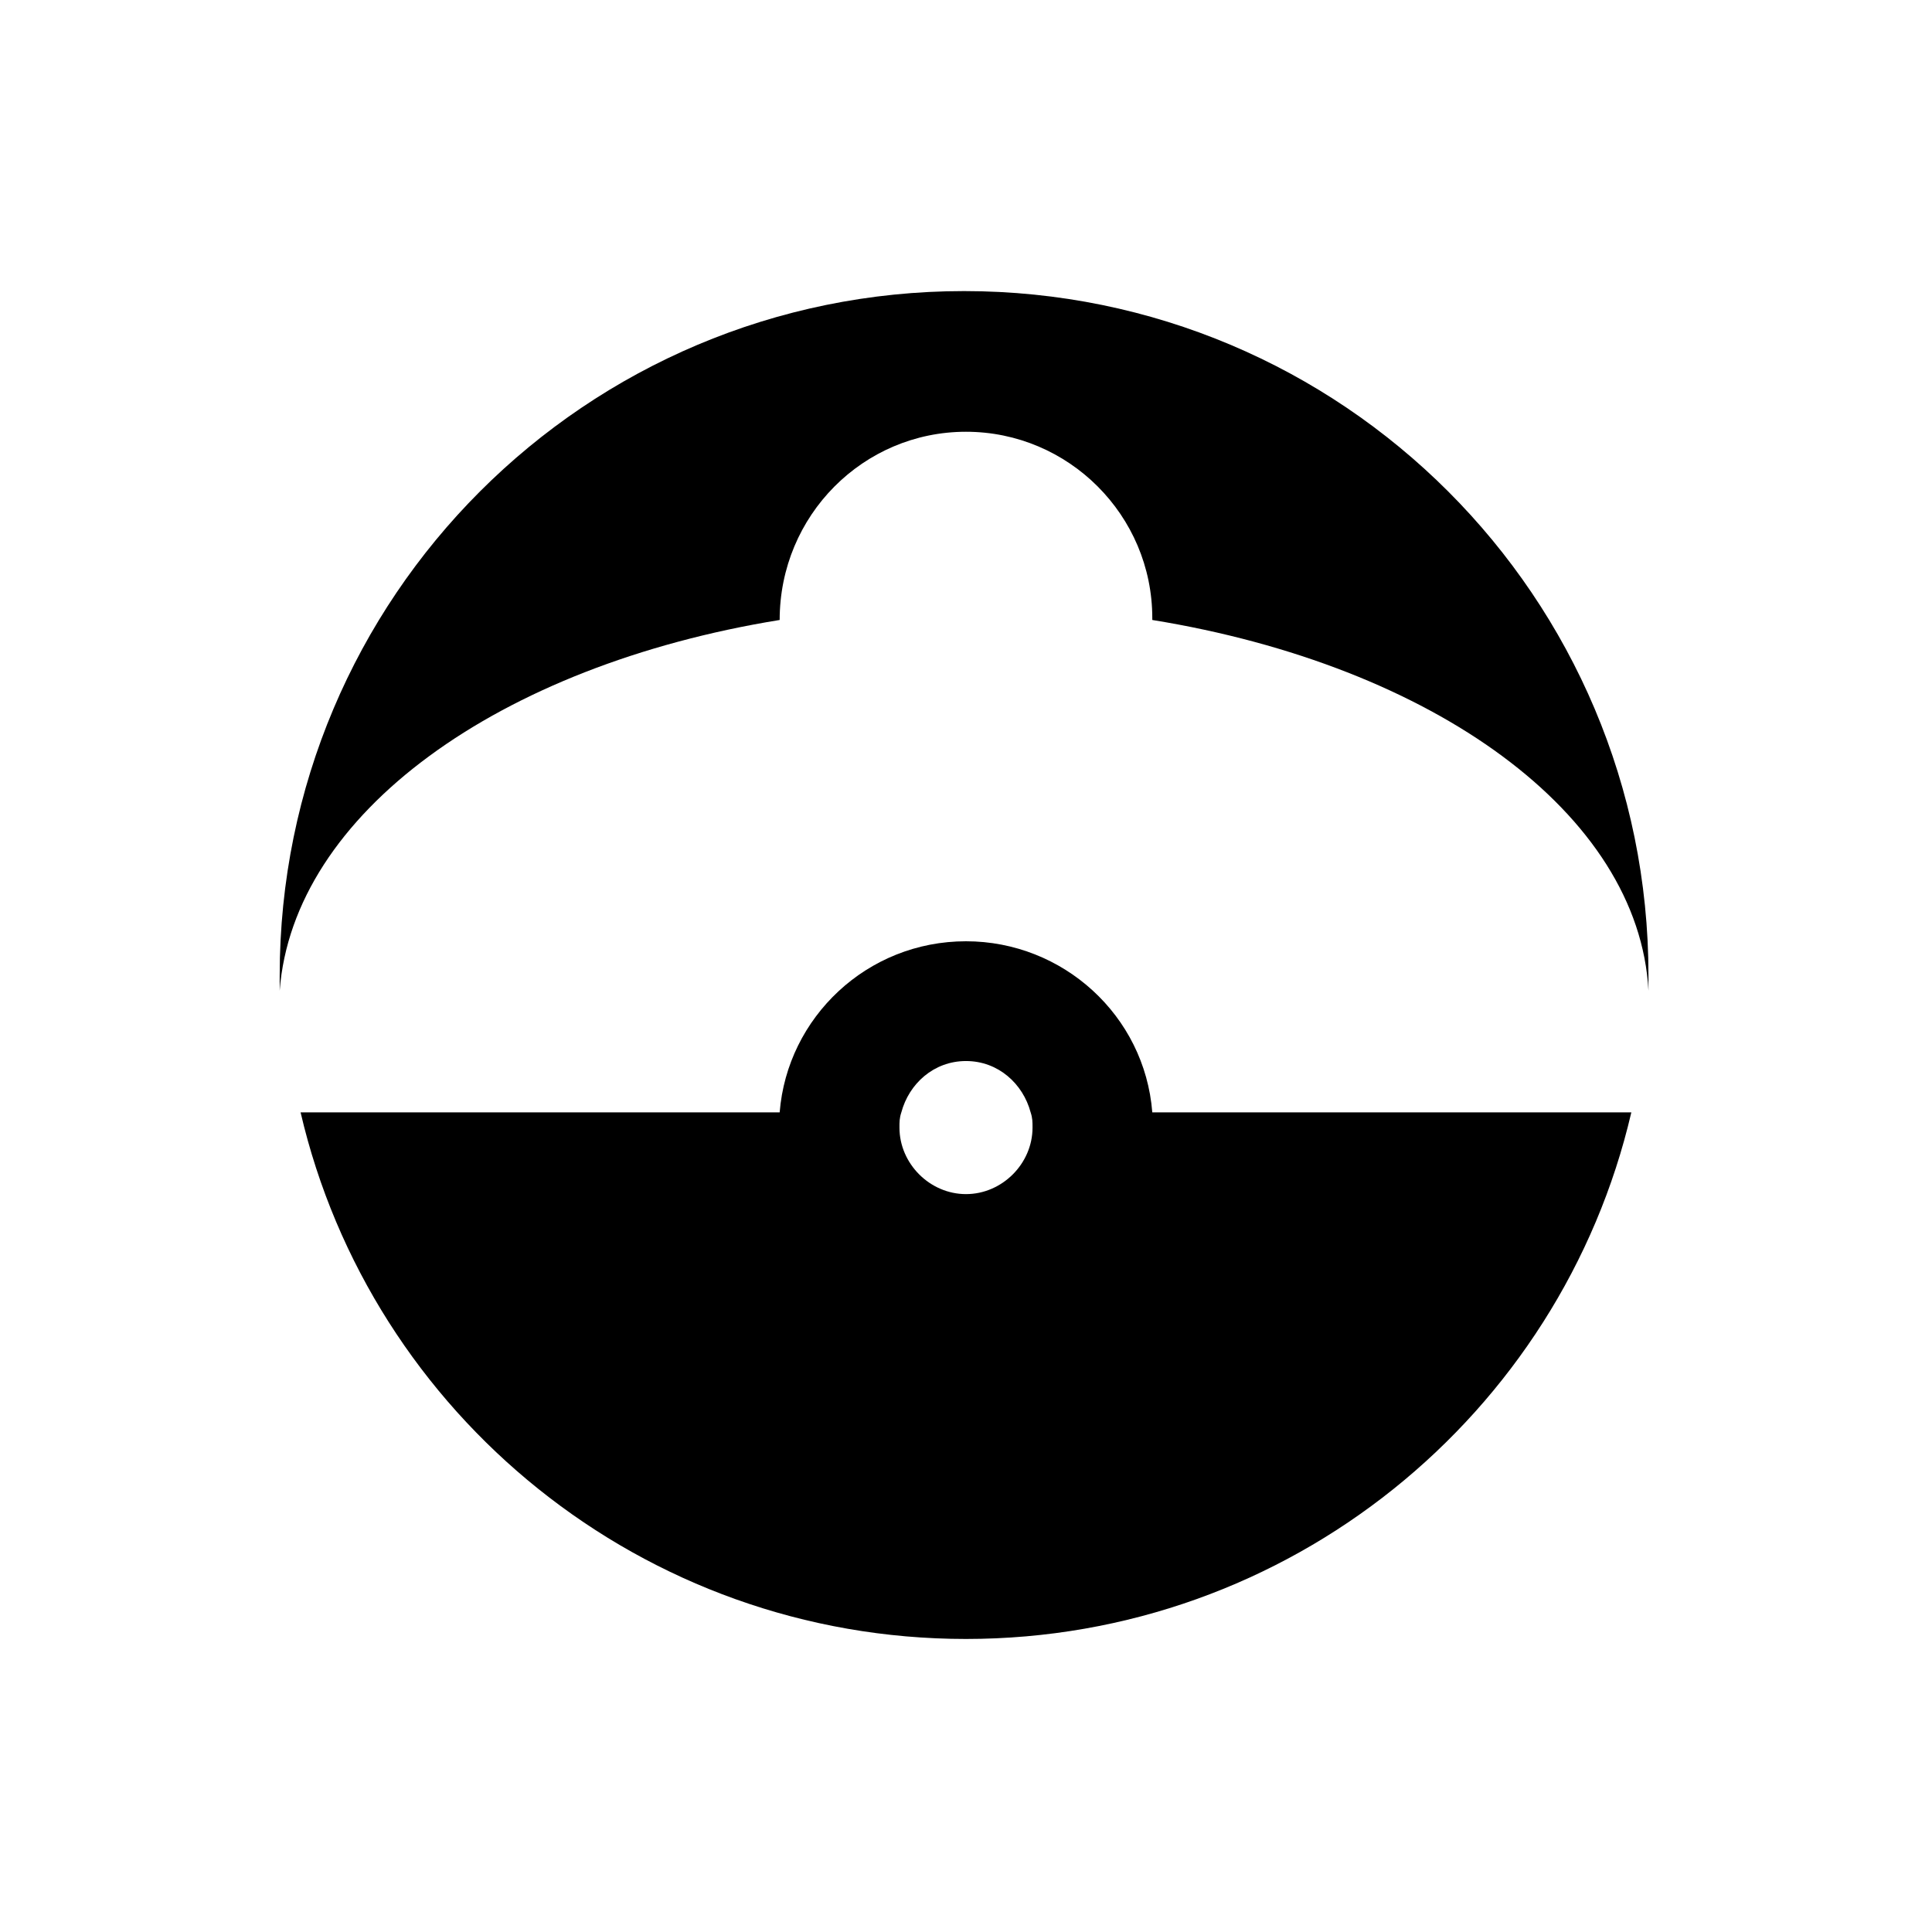
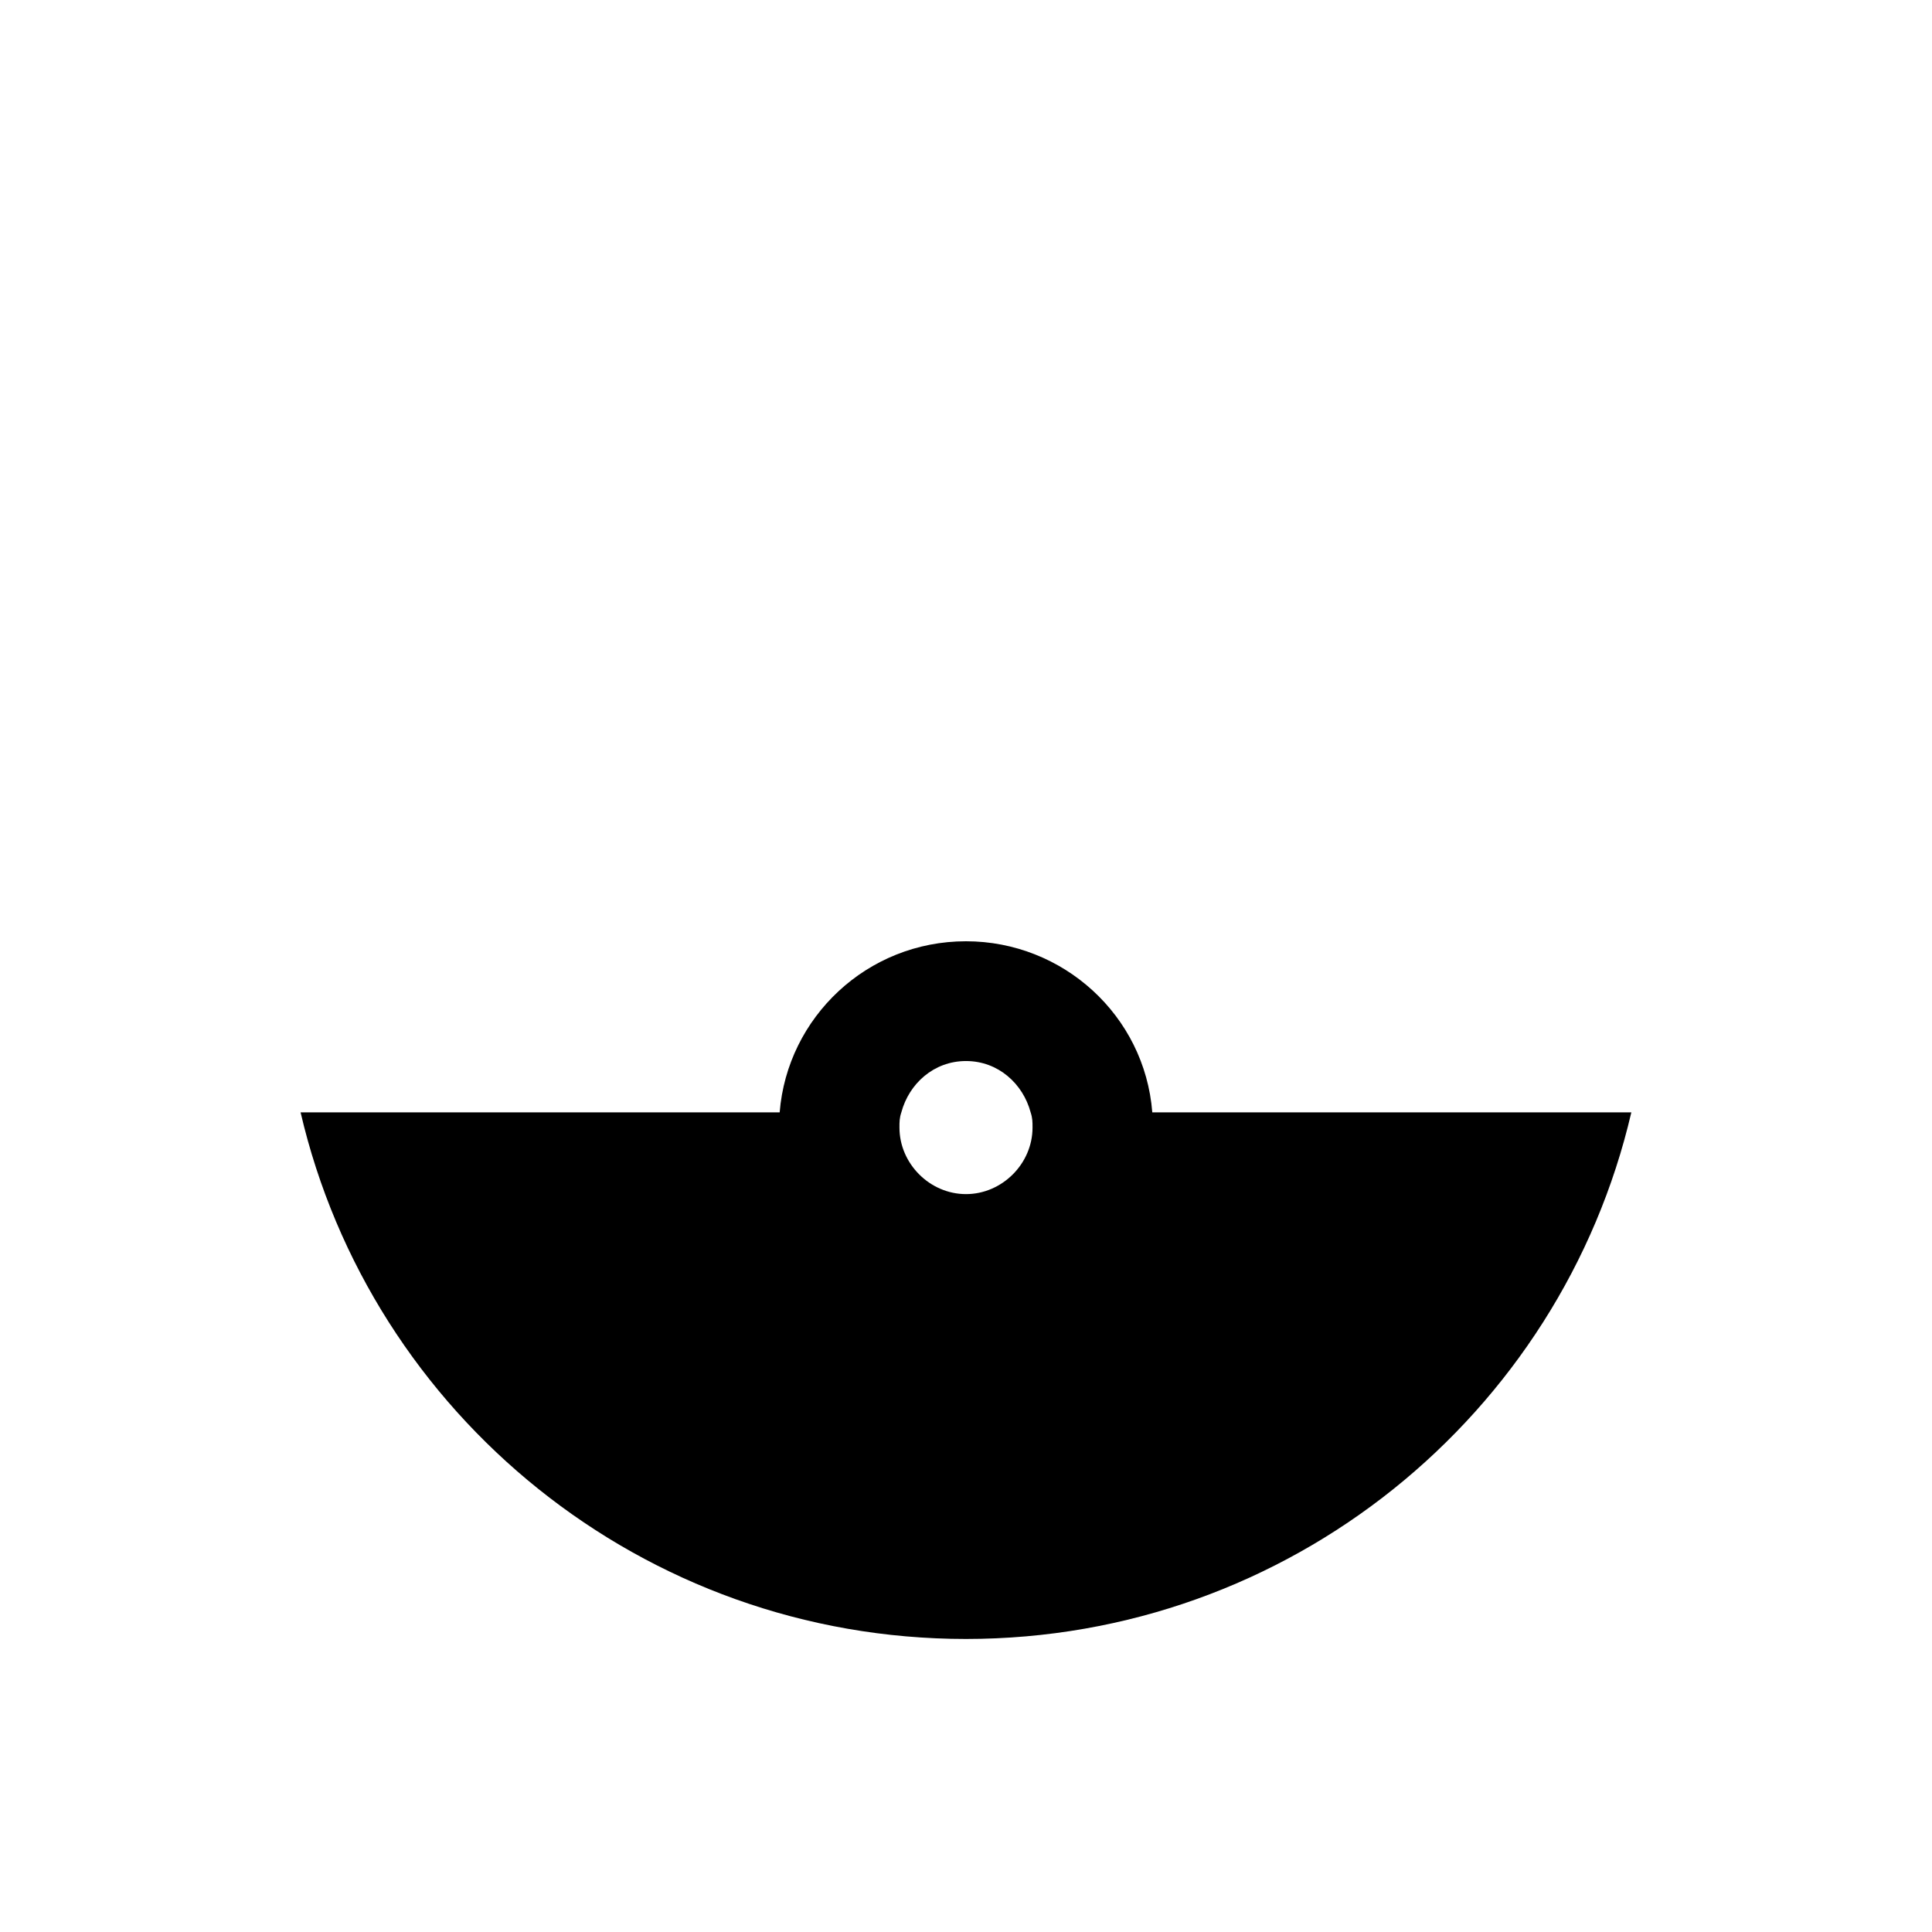
<svg xmlns="http://www.w3.org/2000/svg" fill="#000000" width="800px" height="800px" version="1.1" viewBox="144 144 512 512">
  <g>
-     <path d="m350.62 308.3v0c0-27.711 22.168-49.879 49.375-49.879s49.375 22.168 49.375 49.375v0.504c74.562 12.094 128.97 51.391 131.49 98.242v-4.031c0-100.26-81.113-181.37-181.37-181.37-100.26 0-181.37 81.113-181.37 181.37v4.031c3.523-46.852 57.938-86.148 132.5-98.242z" />
    <path d="m449.37 438.79c-2.016-25.695-23.68-45.344-49.375-45.344-26.199 0-47.359 20.152-49.375 45.344h-126.96c18.641 80.105 90.688 139.55 176.33 139.55 85.648 0 157.69-59.449 176.33-139.55zm-66.504 0c2.016-7.559 8.566-13.605 17.133-13.605s15.113 6.047 17.129 13.602c0.504 1.512 0.504 2.519 0.504 4.031 0 9.574-8.062 17.633-17.633 17.633-9.574 0-17.633-8.062-17.633-17.633-0.004-1.508-0.004-2.516 0.5-4.027z" />
  </g>
</svg>